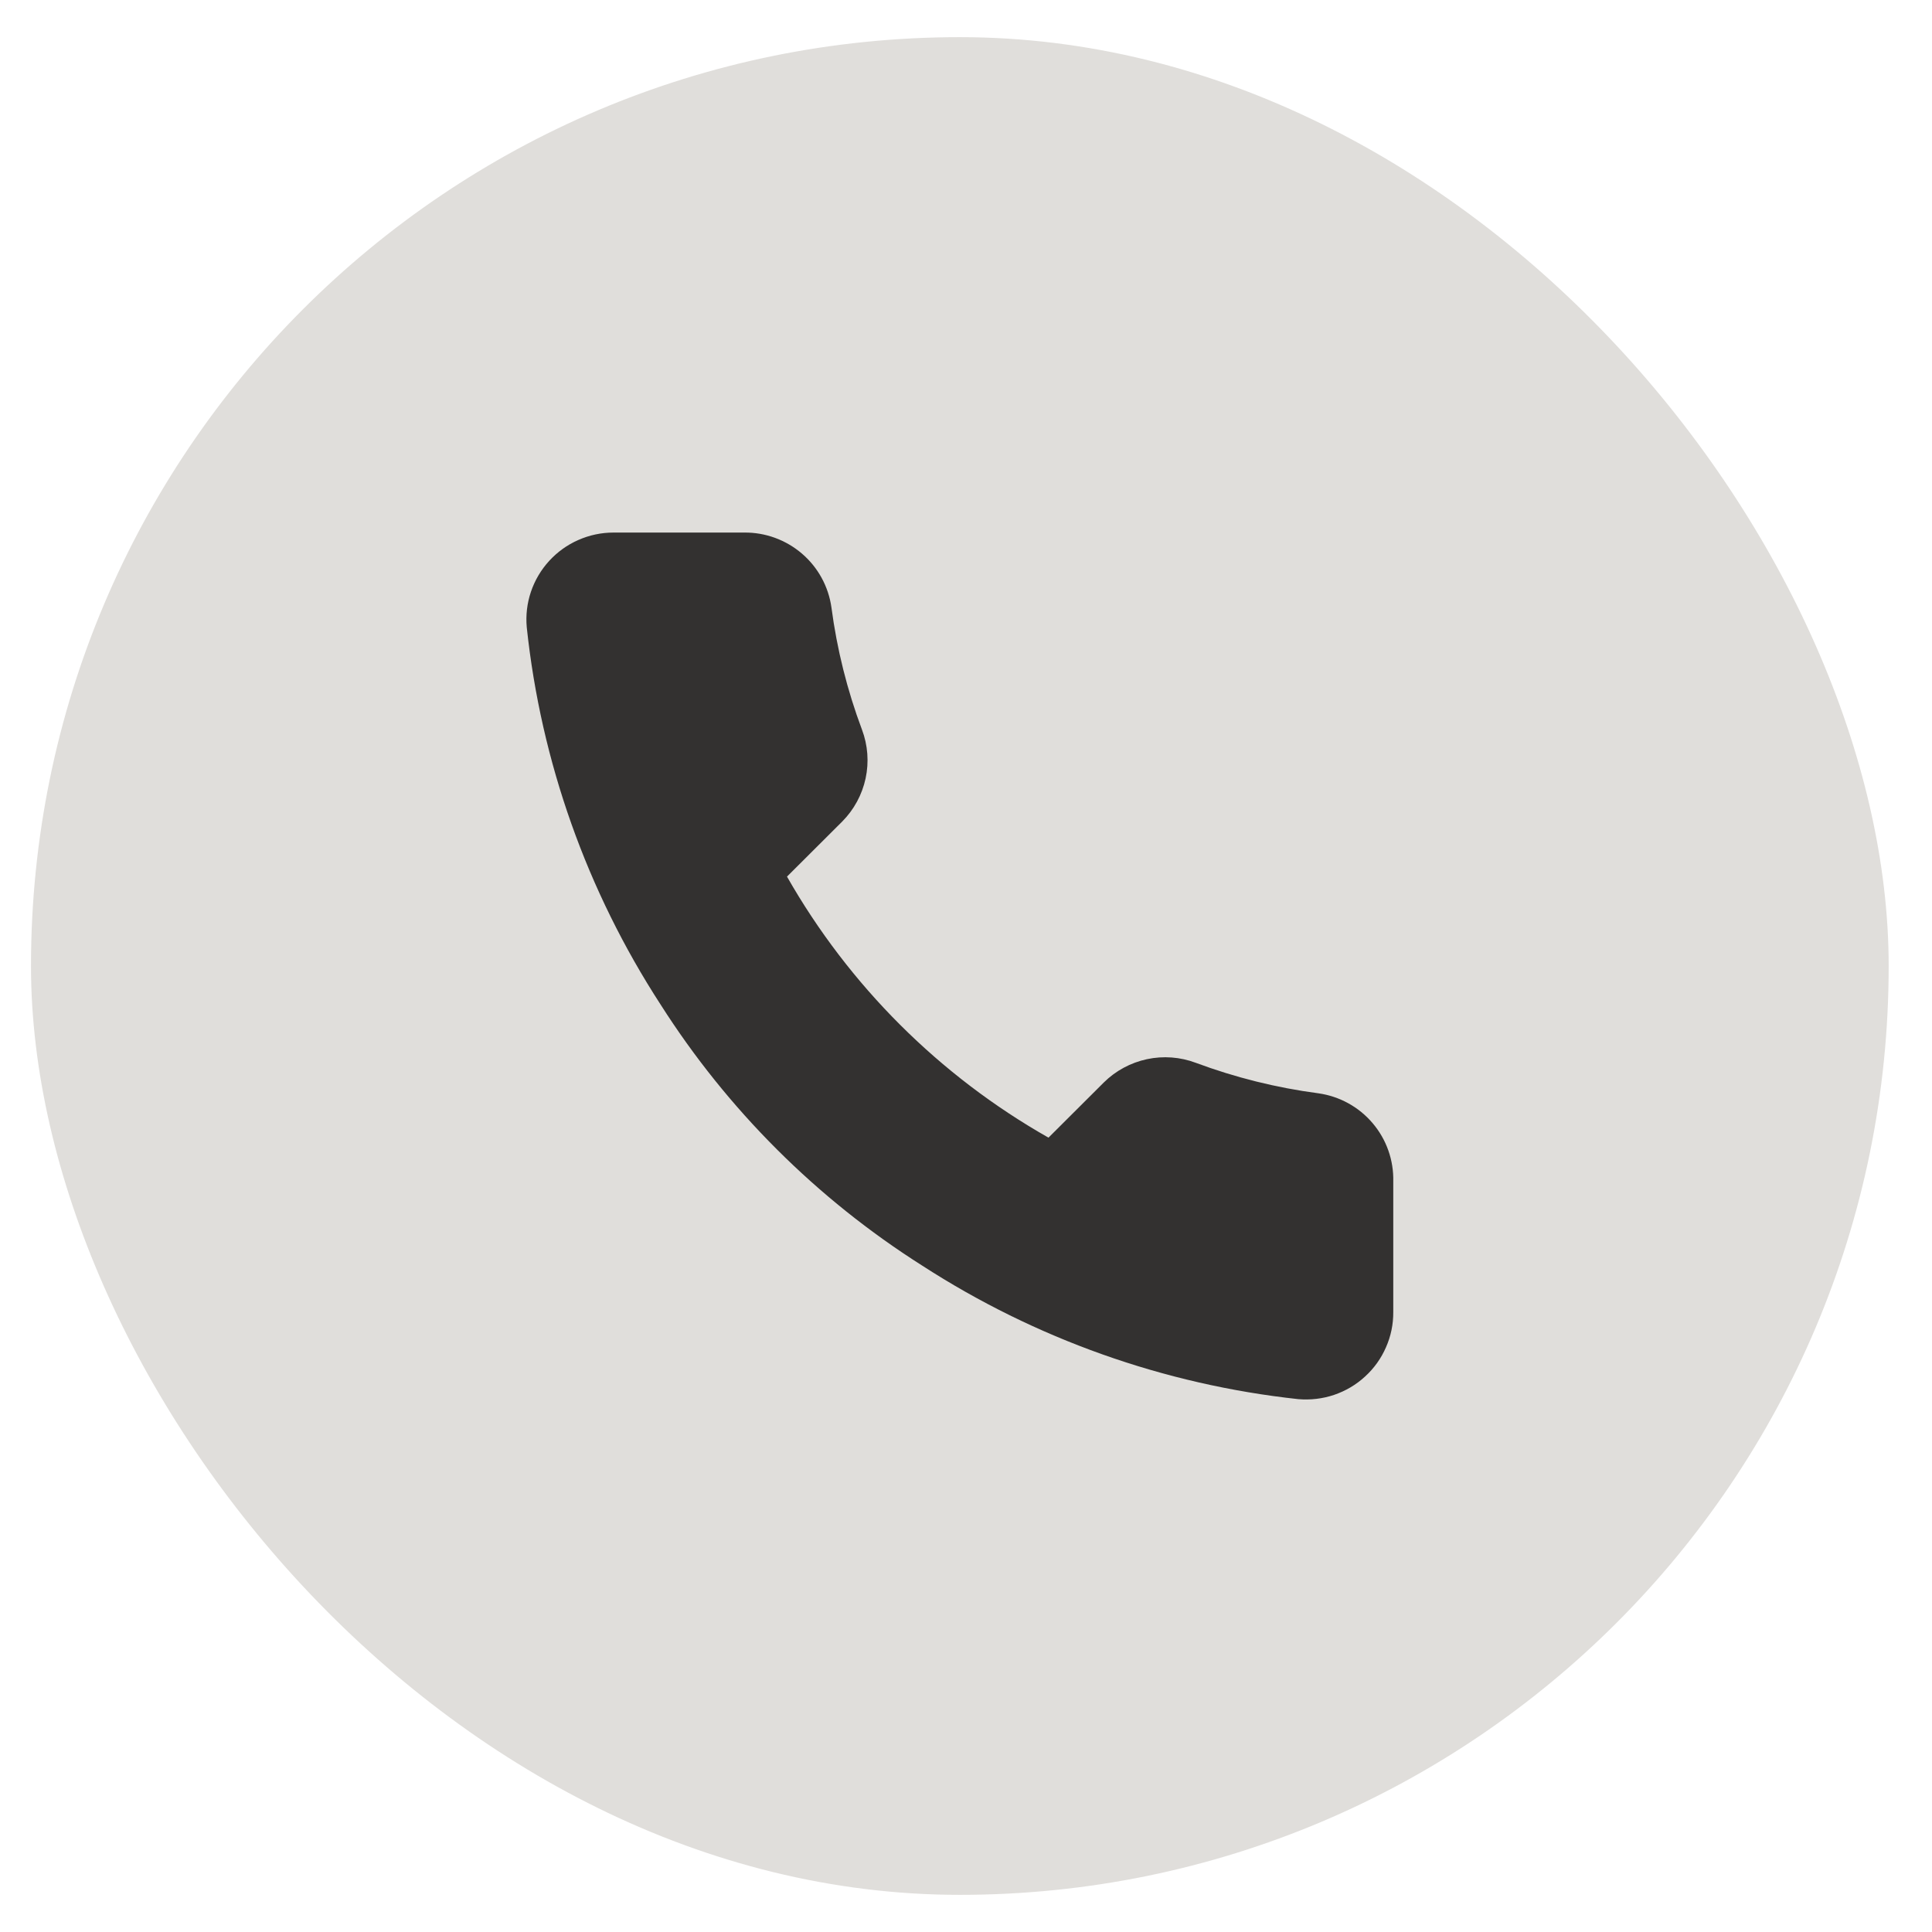
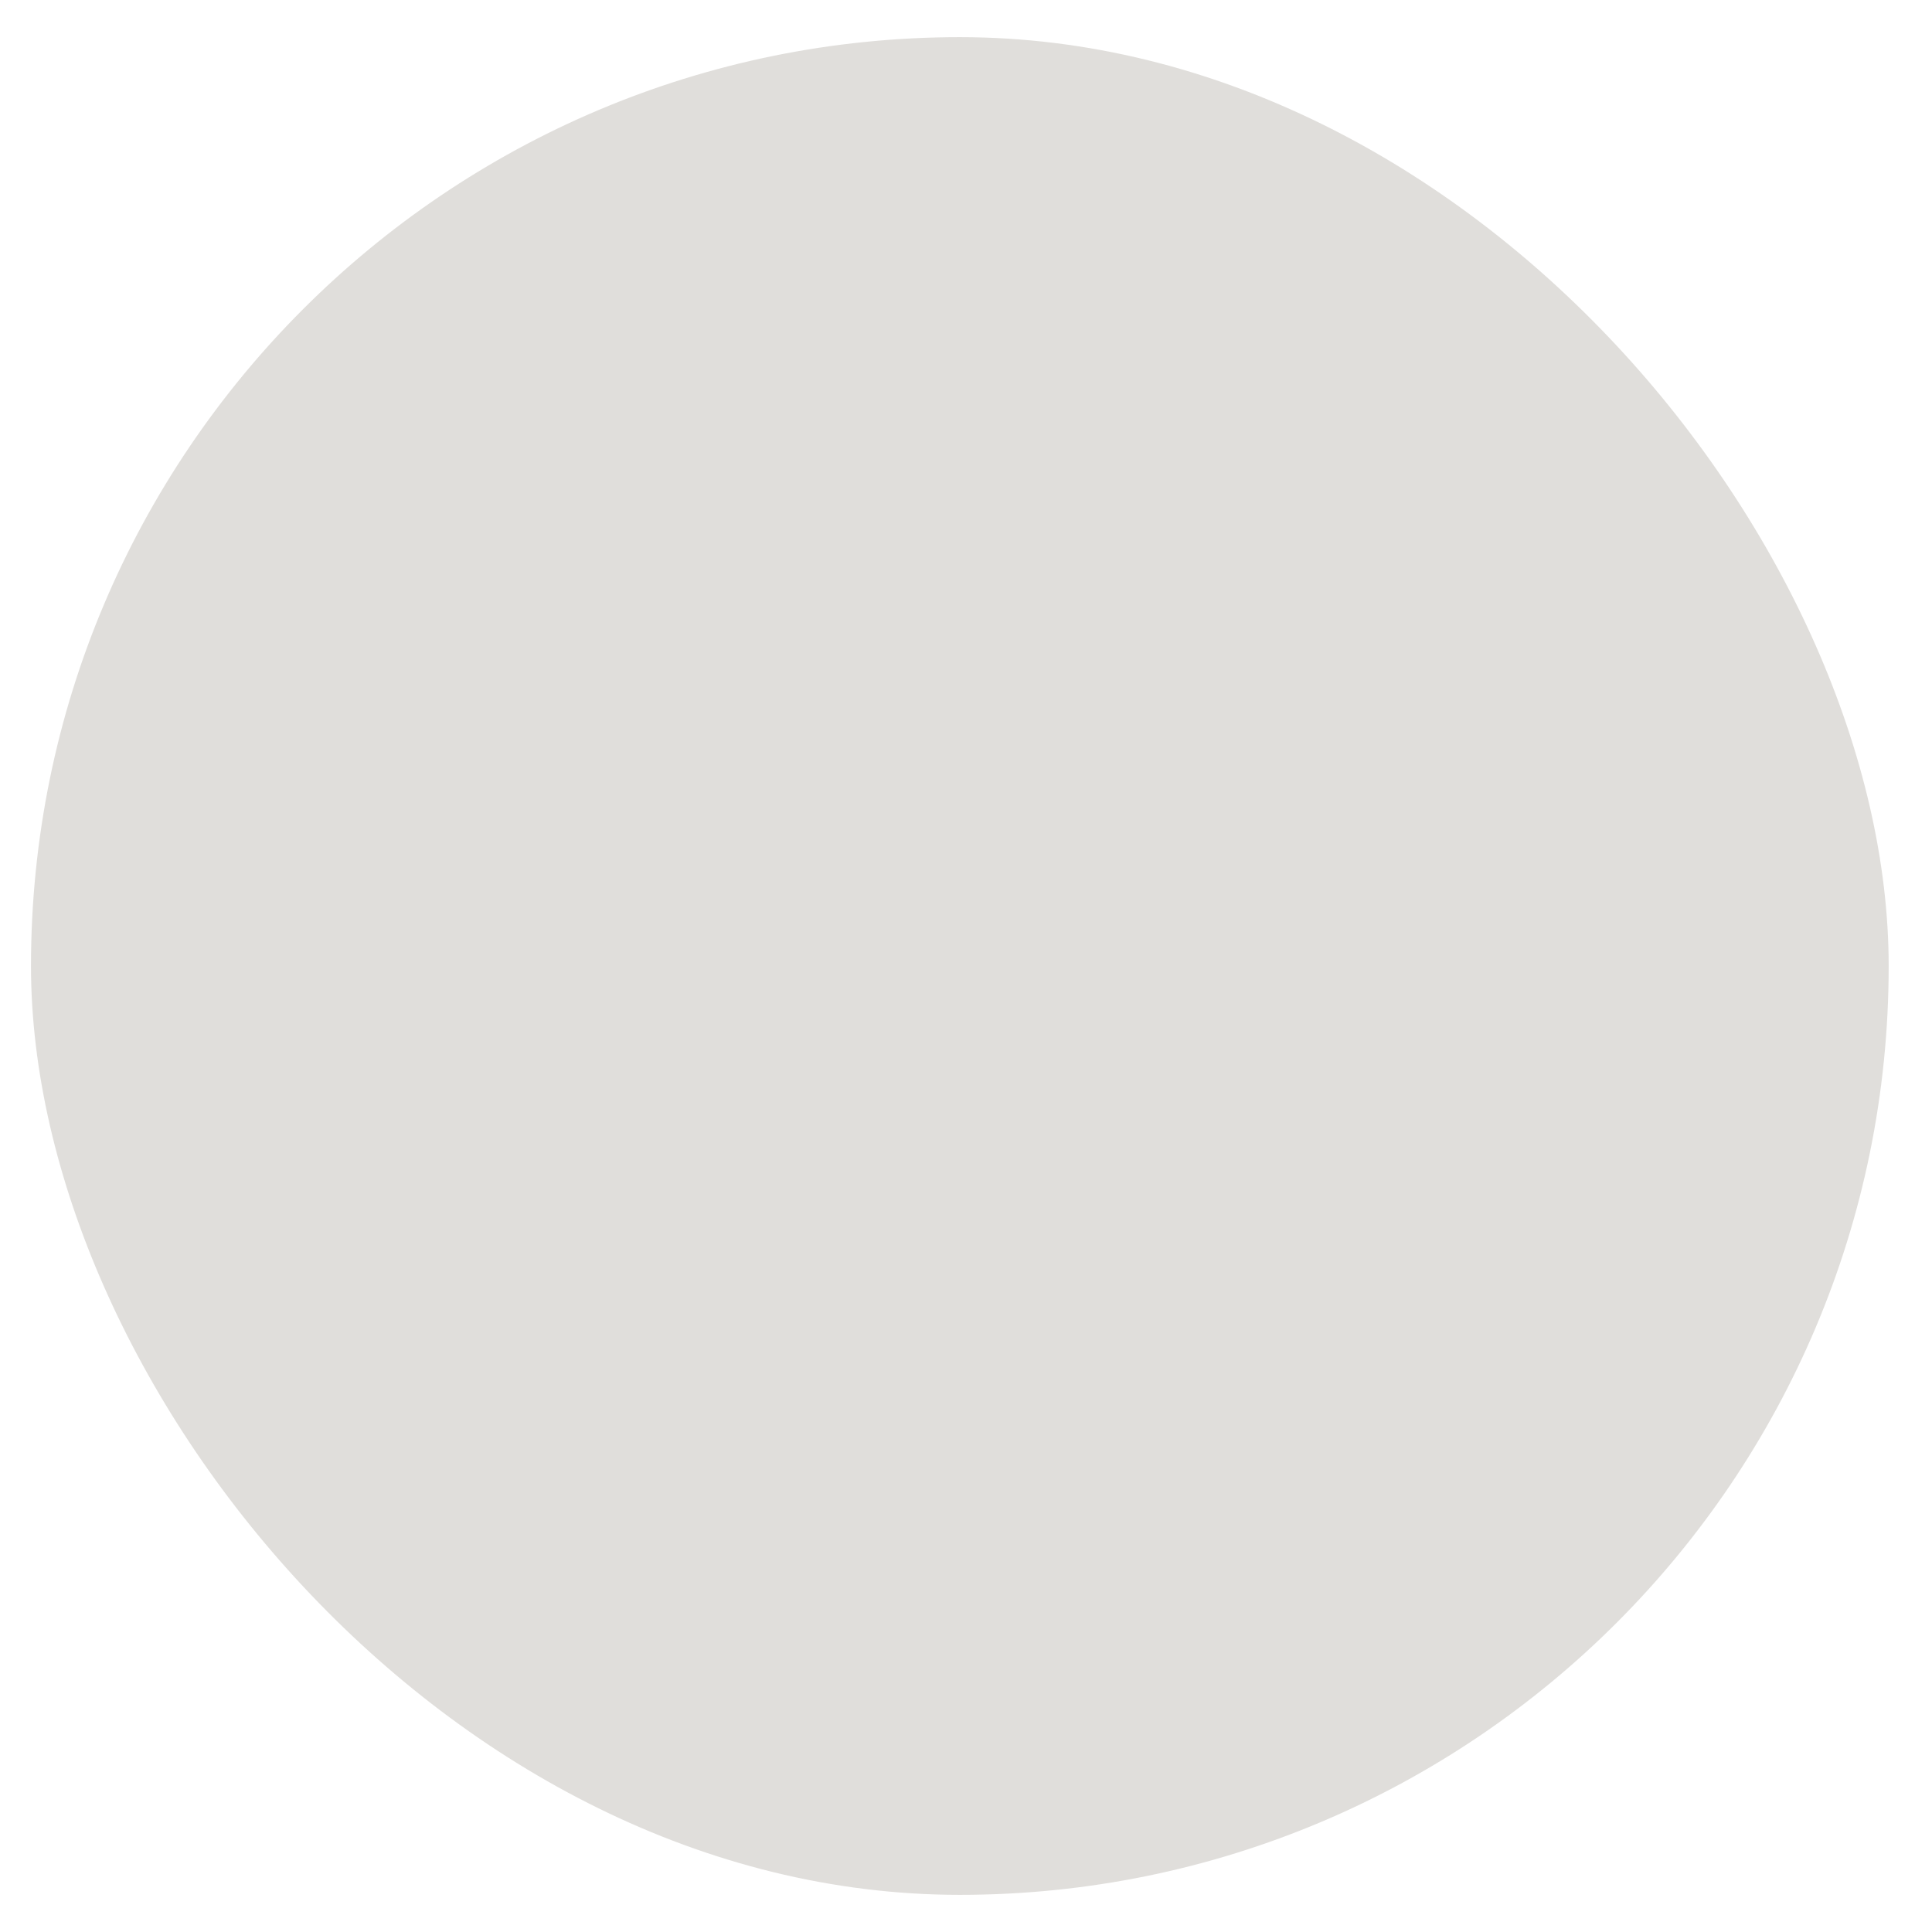
<svg xmlns="http://www.w3.org/2000/svg" width="26" height="26" viewBox="0 0 26 26" fill="none">
  <rect x="0.417" y="0.5" width="25" height="25" rx="12.5" fill="#E0DEDB" />
-   <path d="M18.75 15.901V17.658C18.751 17.821 18.718 17.982 18.652 18.131C18.587 18.281 18.491 18.415 18.37 18.525C18.25 18.636 18.108 18.719 17.953 18.772C17.798 18.824 17.634 18.843 17.471 18.829C15.666 18.633 13.933 18.017 12.409 17.031C10.992 16.133 9.79 14.933 8.89 13.519C7.898 11.991 7.281 10.252 7.089 8.443C7.074 8.281 7.093 8.118 7.145 7.964C7.197 7.81 7.281 7.668 7.391 7.548C7.501 7.428 7.634 7.332 7.783 7.267C7.932 7.201 8.093 7.167 8.256 7.167H10.016C10.3 7.164 10.576 7.265 10.792 7.45C11.008 7.635 11.149 7.892 11.189 8.174C11.263 8.736 11.401 9.288 11.6 9.819C11.679 10.028 11.696 10.256 11.649 10.475C11.602 10.694 11.493 10.895 11.336 11.054L10.591 11.797C11.426 13.263 12.642 14.477 14.11 15.31L14.855 14.567C15.015 14.409 15.216 14.301 15.435 14.254C15.655 14.207 15.883 14.224 16.093 14.303C16.625 14.501 17.178 14.639 17.741 14.713C18.026 14.753 18.287 14.896 18.473 15.116C18.659 15.335 18.757 15.614 18.75 15.901Z" fill="#333130" />
</svg>